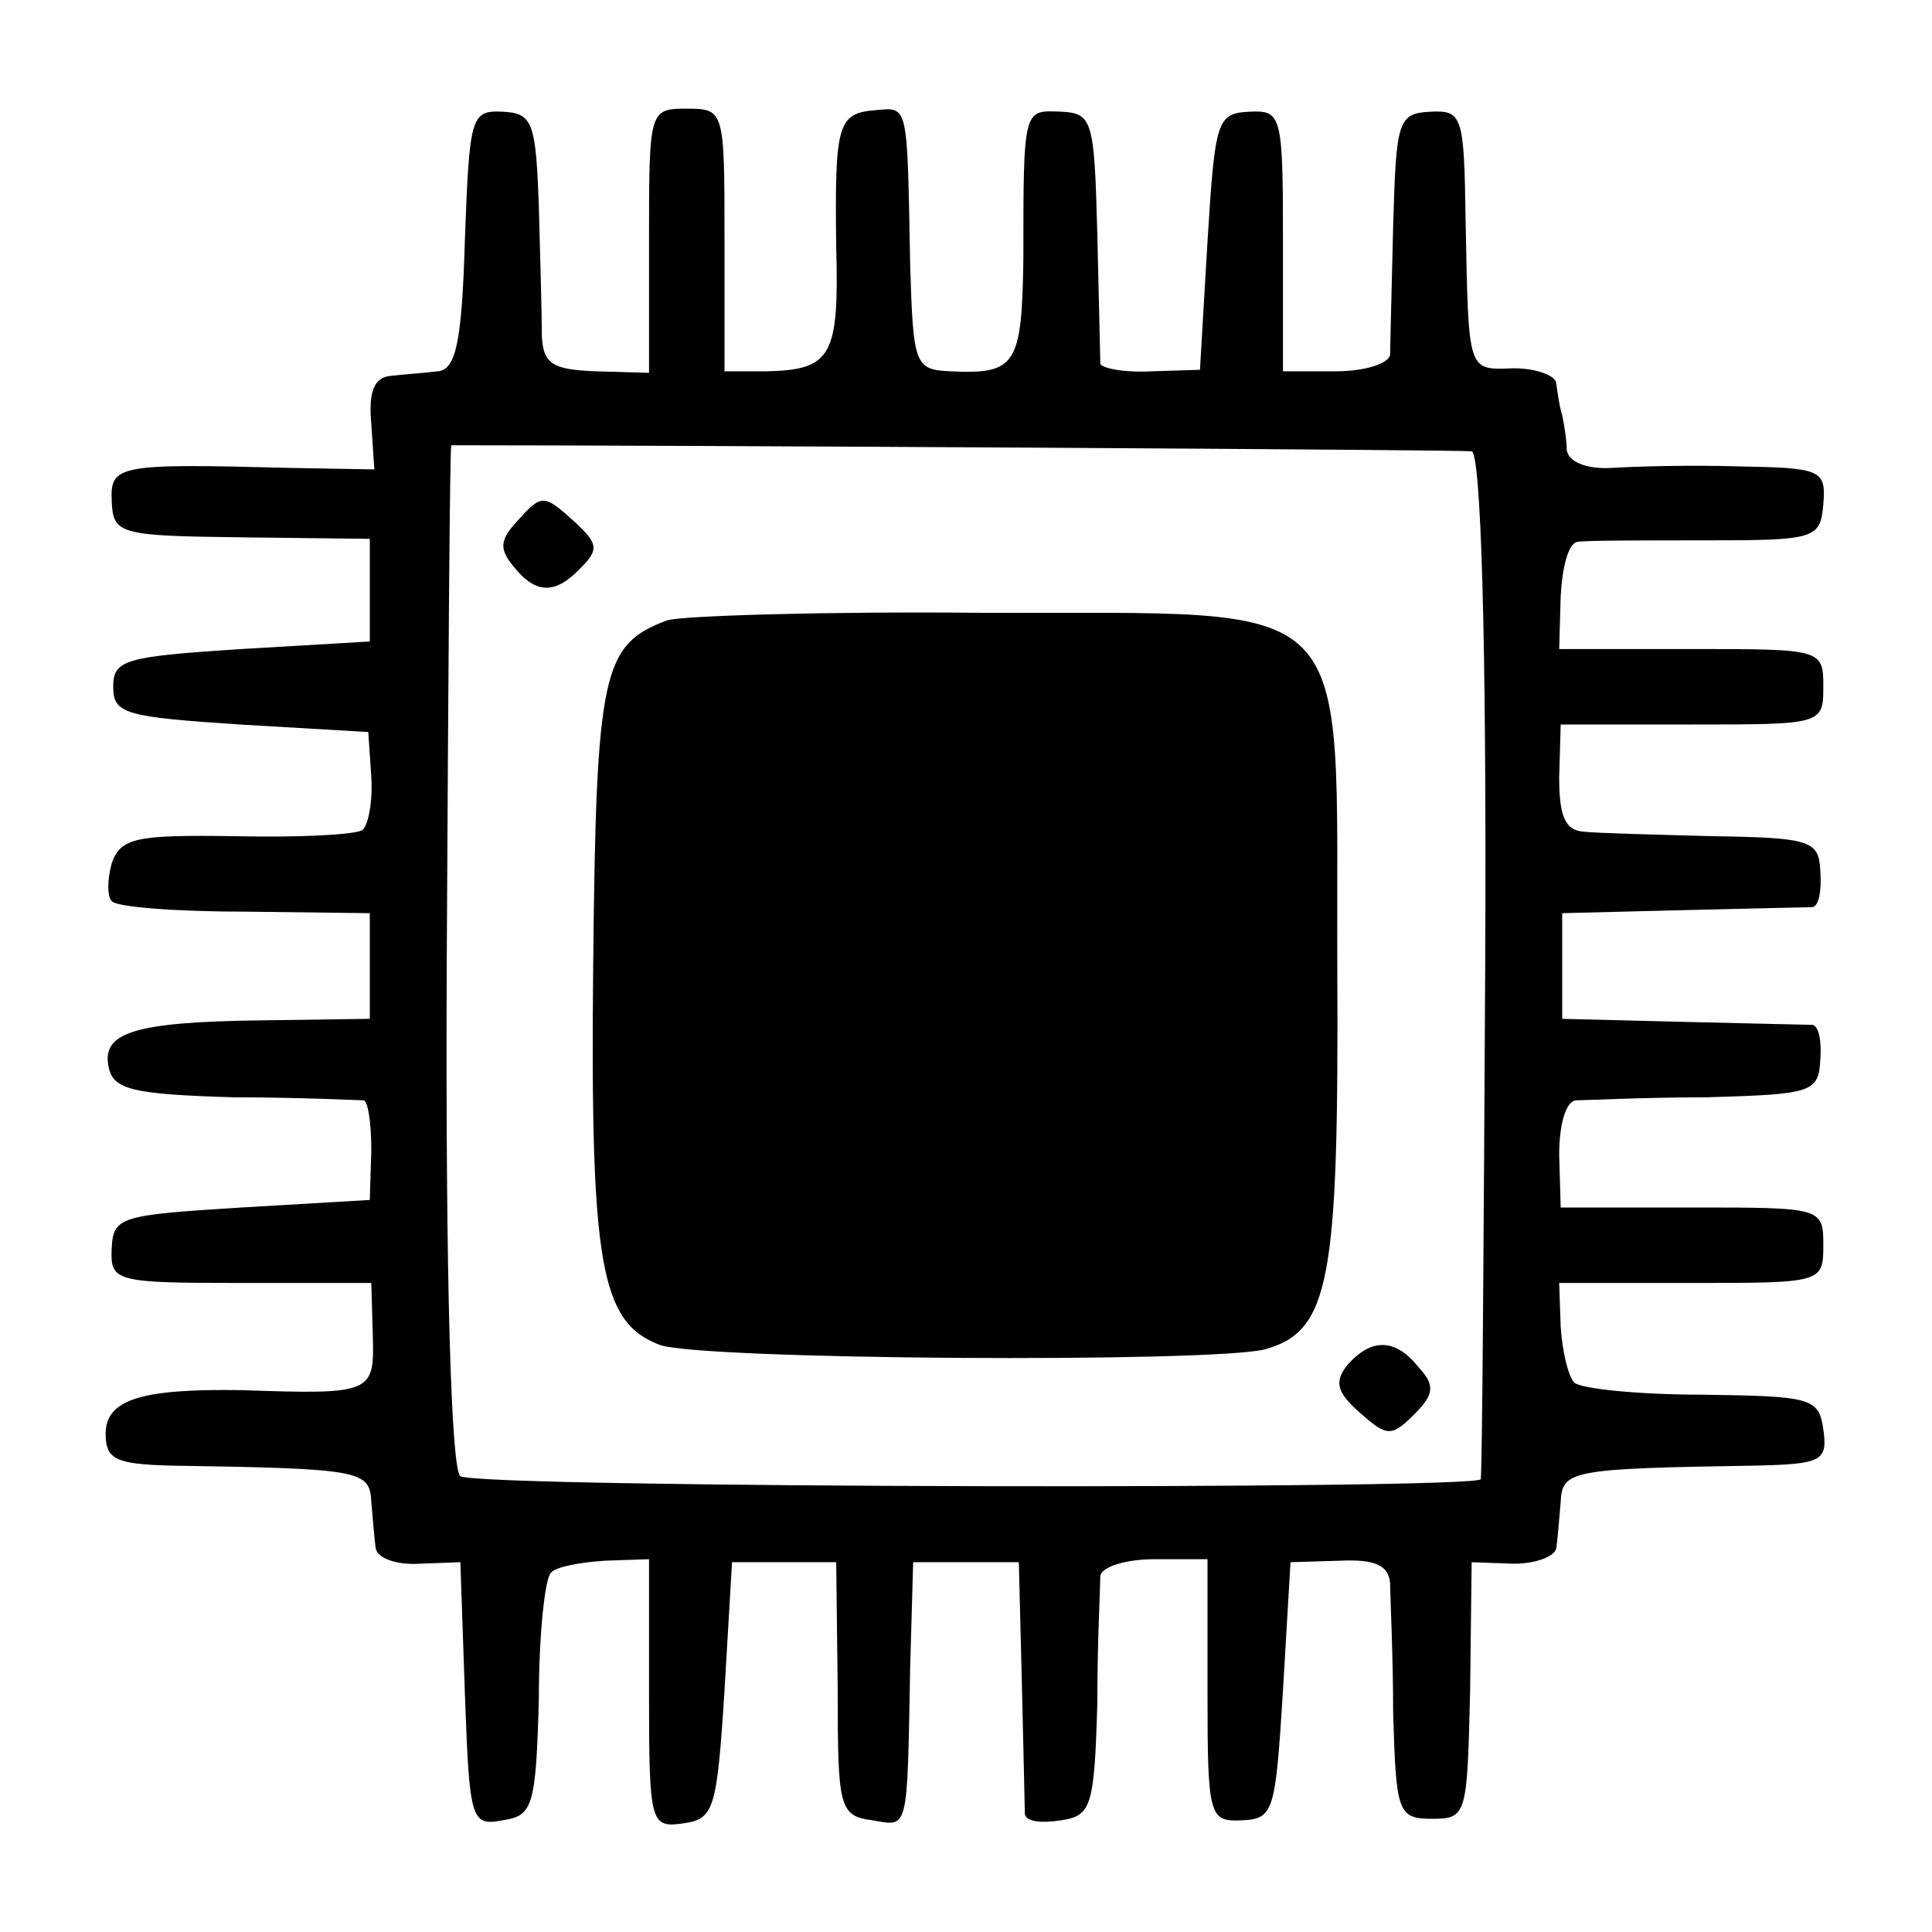
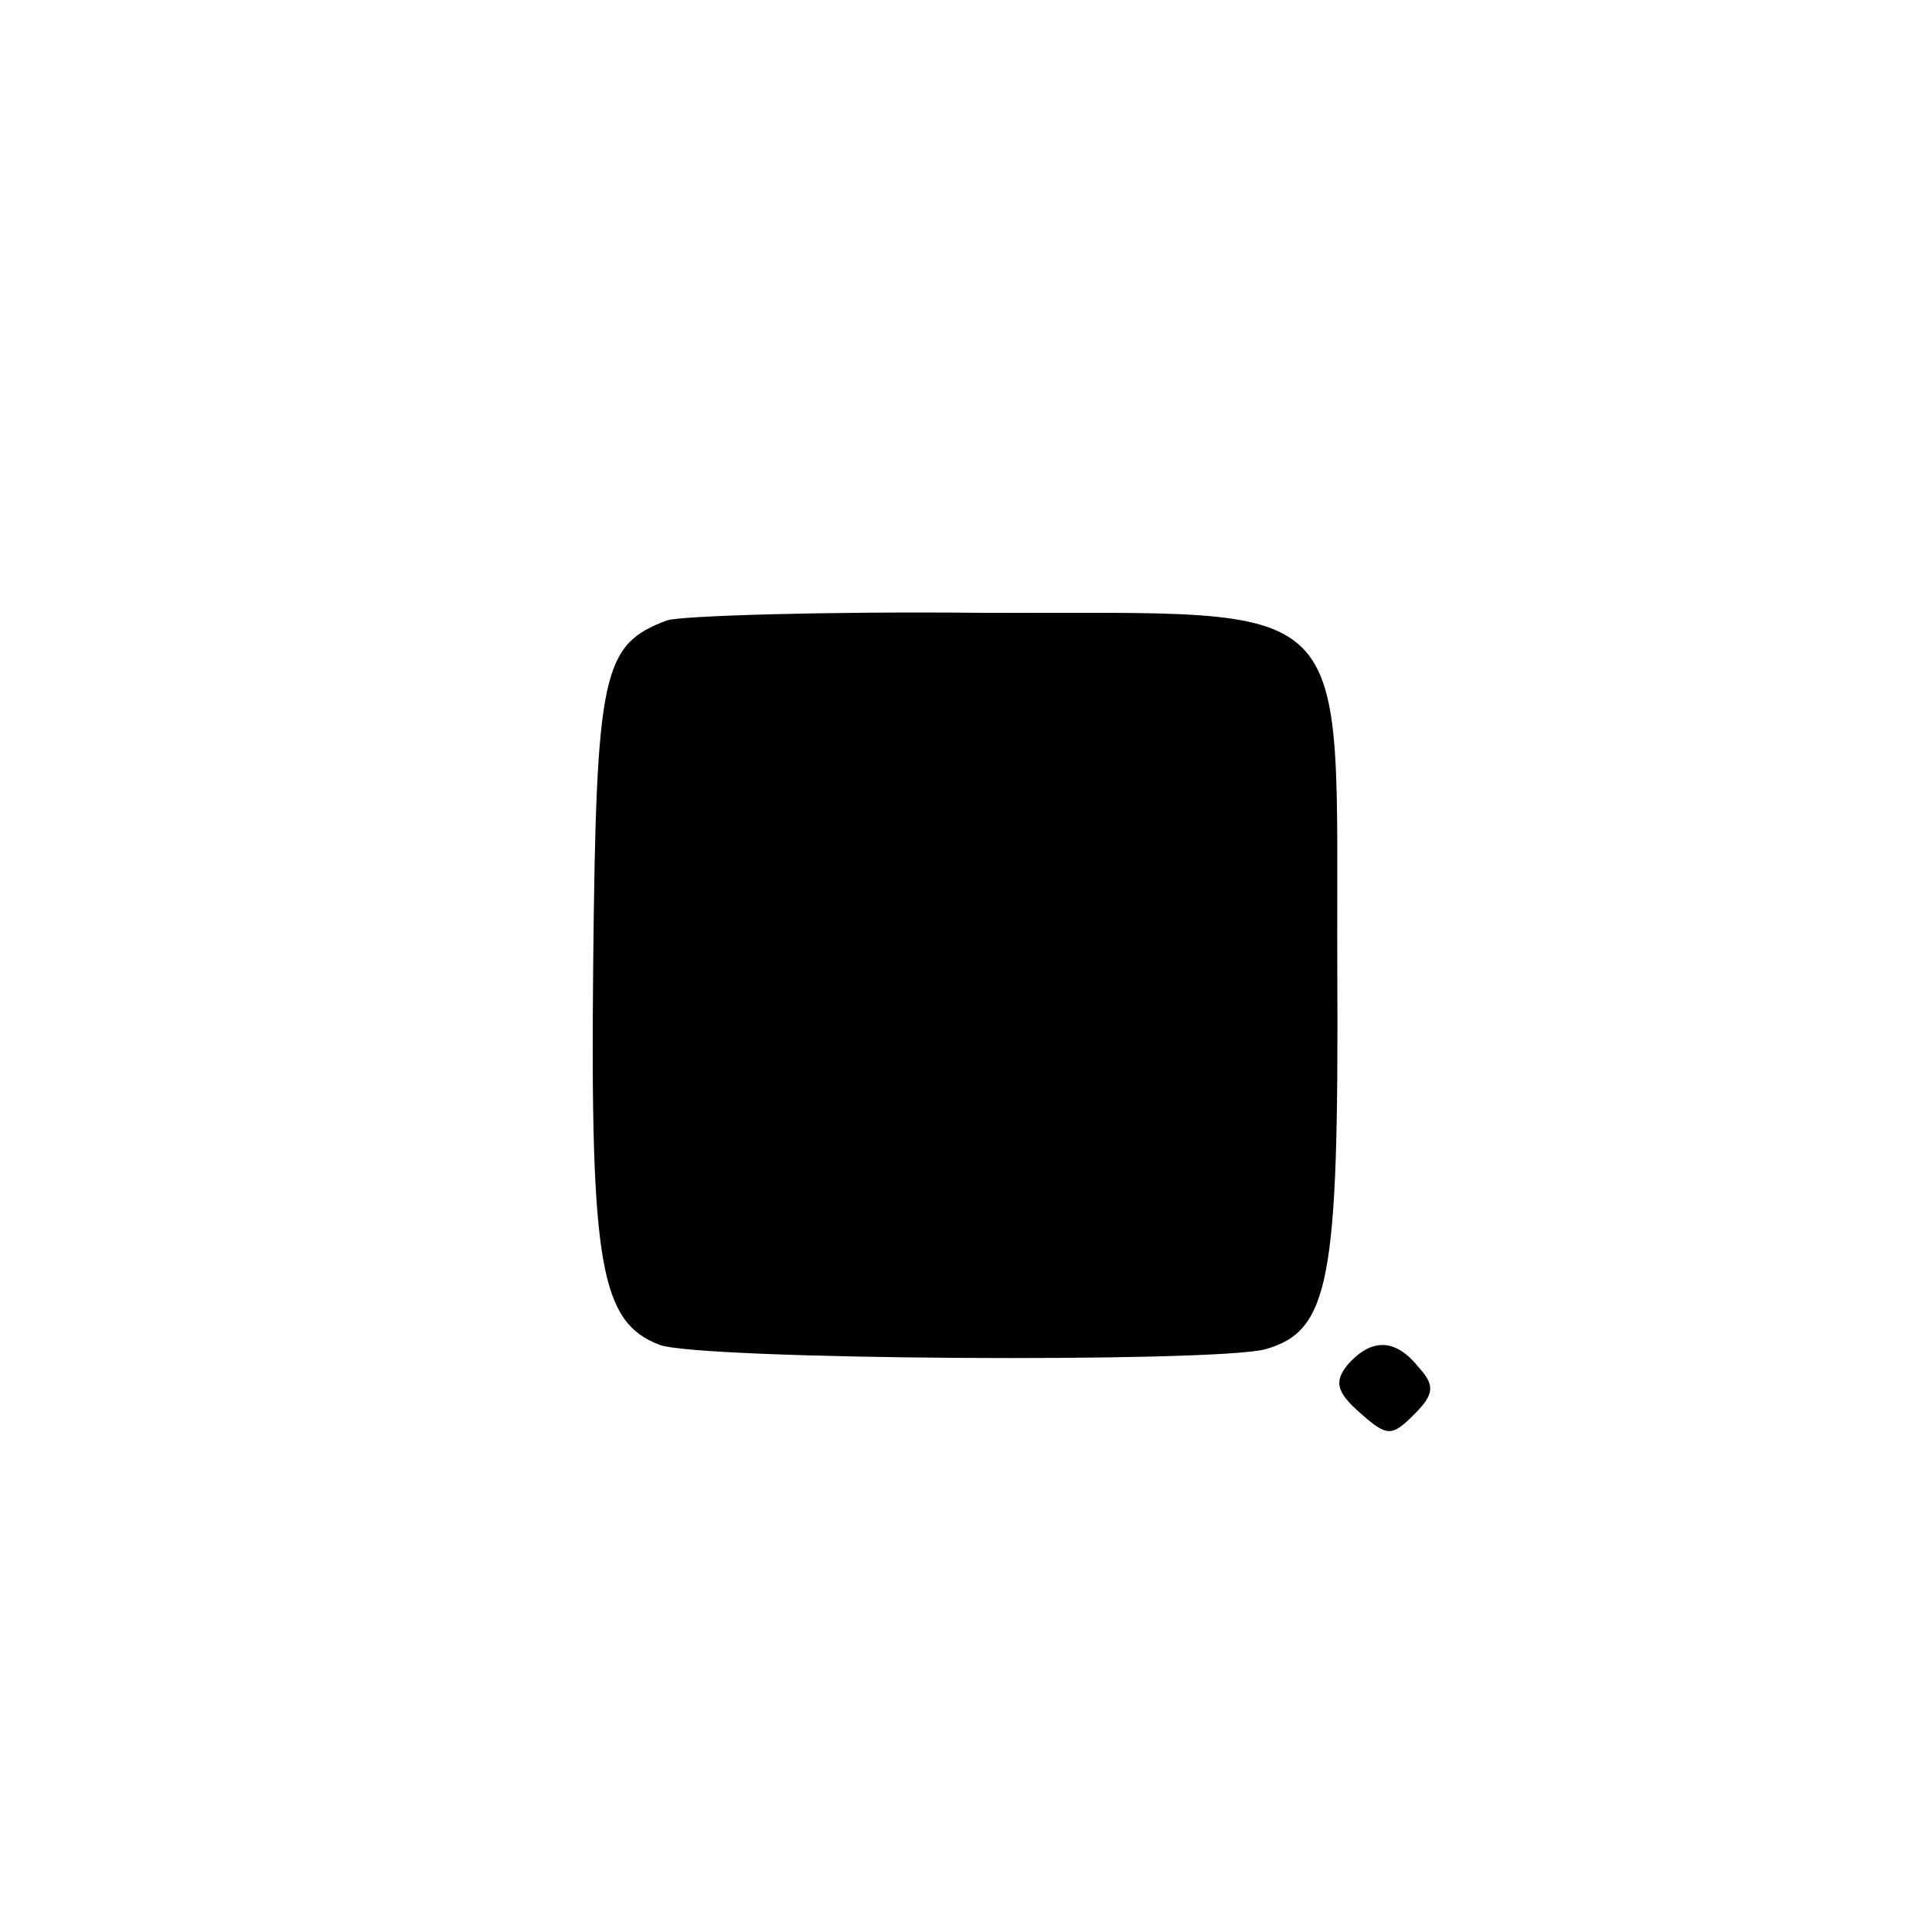
<svg xmlns="http://www.w3.org/2000/svg" version="1.0" width="128pt" height="128pt" viewBox="0 0 128 128" preserveAspectRatio="xMidYMid meet">
  <g transform="translate(0,128) scale(0.1,-0.1)" fill="#000000" stroke="none">
-     <path d="M308 1121 c-2 -68 -6 -86 -18 -87 -8 -1 -22 -2 -31 -3 -11 -1 -15 -10 -13 -32 l2 -30 -56 1 c-114 3 -119 2 -118 -22 1 -22 5 -23 86 -24 l85 -1 0 -34 0 -34 -85 -5 c-77 -5 -85 -7 -85 -25 0 -18 8 -20 84 -25 l85 -5 2 -30 c1 -16 -2 -32 -6 -35 -5 -3 -42 -5 -84 -4 -66 1 -76 -1 -82 -18 -3 -11 -3 -22 0 -25 3 -4 43 -7 89 -7 l82 -1 0 -35 0 -35 -71 -1 c-85 -1 -107 -8 -102 -31 3 -15 16 -18 83 -20 44 0 83 -2 86 -2 3 -1 5 -16 5 -33 l-1 -33 -85 -5 c-80 -5 -85 -6 -86 -27 -1 -22 2 -23 85 -23 l87 0 1 -35 c1 -38 0 -39 -87 -36 -66 1 -90 -6 -90 -29 0 -17 7 -20 43 -21 126 -2 132 -3 133 -24 1 -11 2 -25 3 -31 1 -6 13 -11 29 -10 l27 1 3 -87 c3 -84 4 -88 25 -84 20 3 22 9 24 80 0 43 4 80 8 84 3 4 20 7 36 8 l29 1 0 -89 c0 -87 1 -89 23 -86 20 3 22 9 27 88 l5 85 35 0 34 0 1 -84 c0 -79 1 -84 23 -87 24 -4 23 -9 25 101 l2 70 35 0 35 0 2 -80 c1 -44 2 -83 2 -87 1 -5 11 -6 24 -4 20 3 22 9 24 77 0 41 2 79 2 85 1 6 17 11 36 11 l35 0 0 -87 c0 -84 1 -87 23 -86 21 1 22 6 27 86 l5 85 33 1 c23 1 32 -3 33 -15 0 -9 2 -47 2 -86 2 -66 3 -70 26 -70 23 0 23 3 25 85 l1 85 28 -1 c15 0 27 5 28 10 1 6 2 20 3 31 1 21 7 22 129 24 44 1 48 3 45 24 -3 21 -8 22 -81 23 -42 0 -80 4 -84 8 -4 4 -8 21 -9 37 l-1 29 87 0 c87 0 88 0 88 25 0 25 -1 25 -87 25 l-87 0 -1 35 c0 19 4 35 11 36 6 0 45 2 86 2 70 2 75 3 76 25 1 12 -1 22 -5 23 -3 0 -42 1 -86 2 l-80 2 0 35 0 35 80 2 c44 1 83 2 86 2 4 1 6 11 5 24 -1 20 -6 22 -71 23 -38 1 -77 2 -86 3 -12 1 -16 10 -16 36 l1 35 87 0 c86 0 87 0 87 25 0 25 -1 25 -88 25 l-87 0 1 35 c1 19 5 35 11 36 5 1 44 1 85 1 73 0 76 1 78 24 2 23 -2 24 -56 25 -31 1 -69 0 -84 -1 -17 -1 -29 4 -30 12 0 7 -2 18 -3 23 -2 6 -3 15 -4 21 0 5 -13 10 -28 10 -31 -1 -30 -4 -32 98 -1 69 -2 73 -23 72 -22 -1 -23 -6 -25 -76 -1 -41 -2 -80 -2 -85 -1 -6 -17 -11 -36 -11 l-35 0 0 87 c0 83 -1 86 -22 85 -22 -1 -23 -6 -28 -86 l-5 -85 -32 -1 c-18 -1 -33 2 -34 5 0 3 -1 42 -2 86 -2 75 -3 80 -24 81 -25 1 -25 3 -25 -98 -1 -70 -5 -76 -48 -74 -24 1 -25 4 -27 71 -2 107 -1 104 -23 102 -25 -2 -27 -9 -26 -90 2 -73 -3 -82 -46 -83 l-28 0 0 87 c0 86 0 87 -25 87 -25 0 -25 -1 -25 -88 l0 -87 -35 1 c-29 1 -35 5 -36 23 0 13 -1 51 -2 86 -2 56 -4 62 -24 63 -21 1 -22 -3 -25 -85z m667 -140 c6 -1 10 -120 9 -338 -1 -186 -2 -340 -3 -343 -2 -7 -664 -6 -676 2 -6 4 -10 127 -9 345 1 186 2 338 3 338 154 0 669 -3 676 -4z" />
-     <path d="M342 934 c-11 -12 -11 -18 -2 -29 15 -19 28 -19 45 -1 12 12 11 16 -4 30 -21 19 -22 19 -39 0z" />
    <path d="M442 869 c-43 -16 -47 -34 -49 -228 -2 -200 5 -237 44 -252 27 -10 365 -12 401 -3 43 12 49 45 48 251 -1 255 18 236 -236 237 -105 1 -199 -2 -208 -5z" />
    <path d="M893 376 c-9 -11 -8 -18 8 -32 18 -16 21 -16 36 -1 13 13 14 19 3 31 -15 19 -31 20 -47 2z" />
  </g>
</svg>